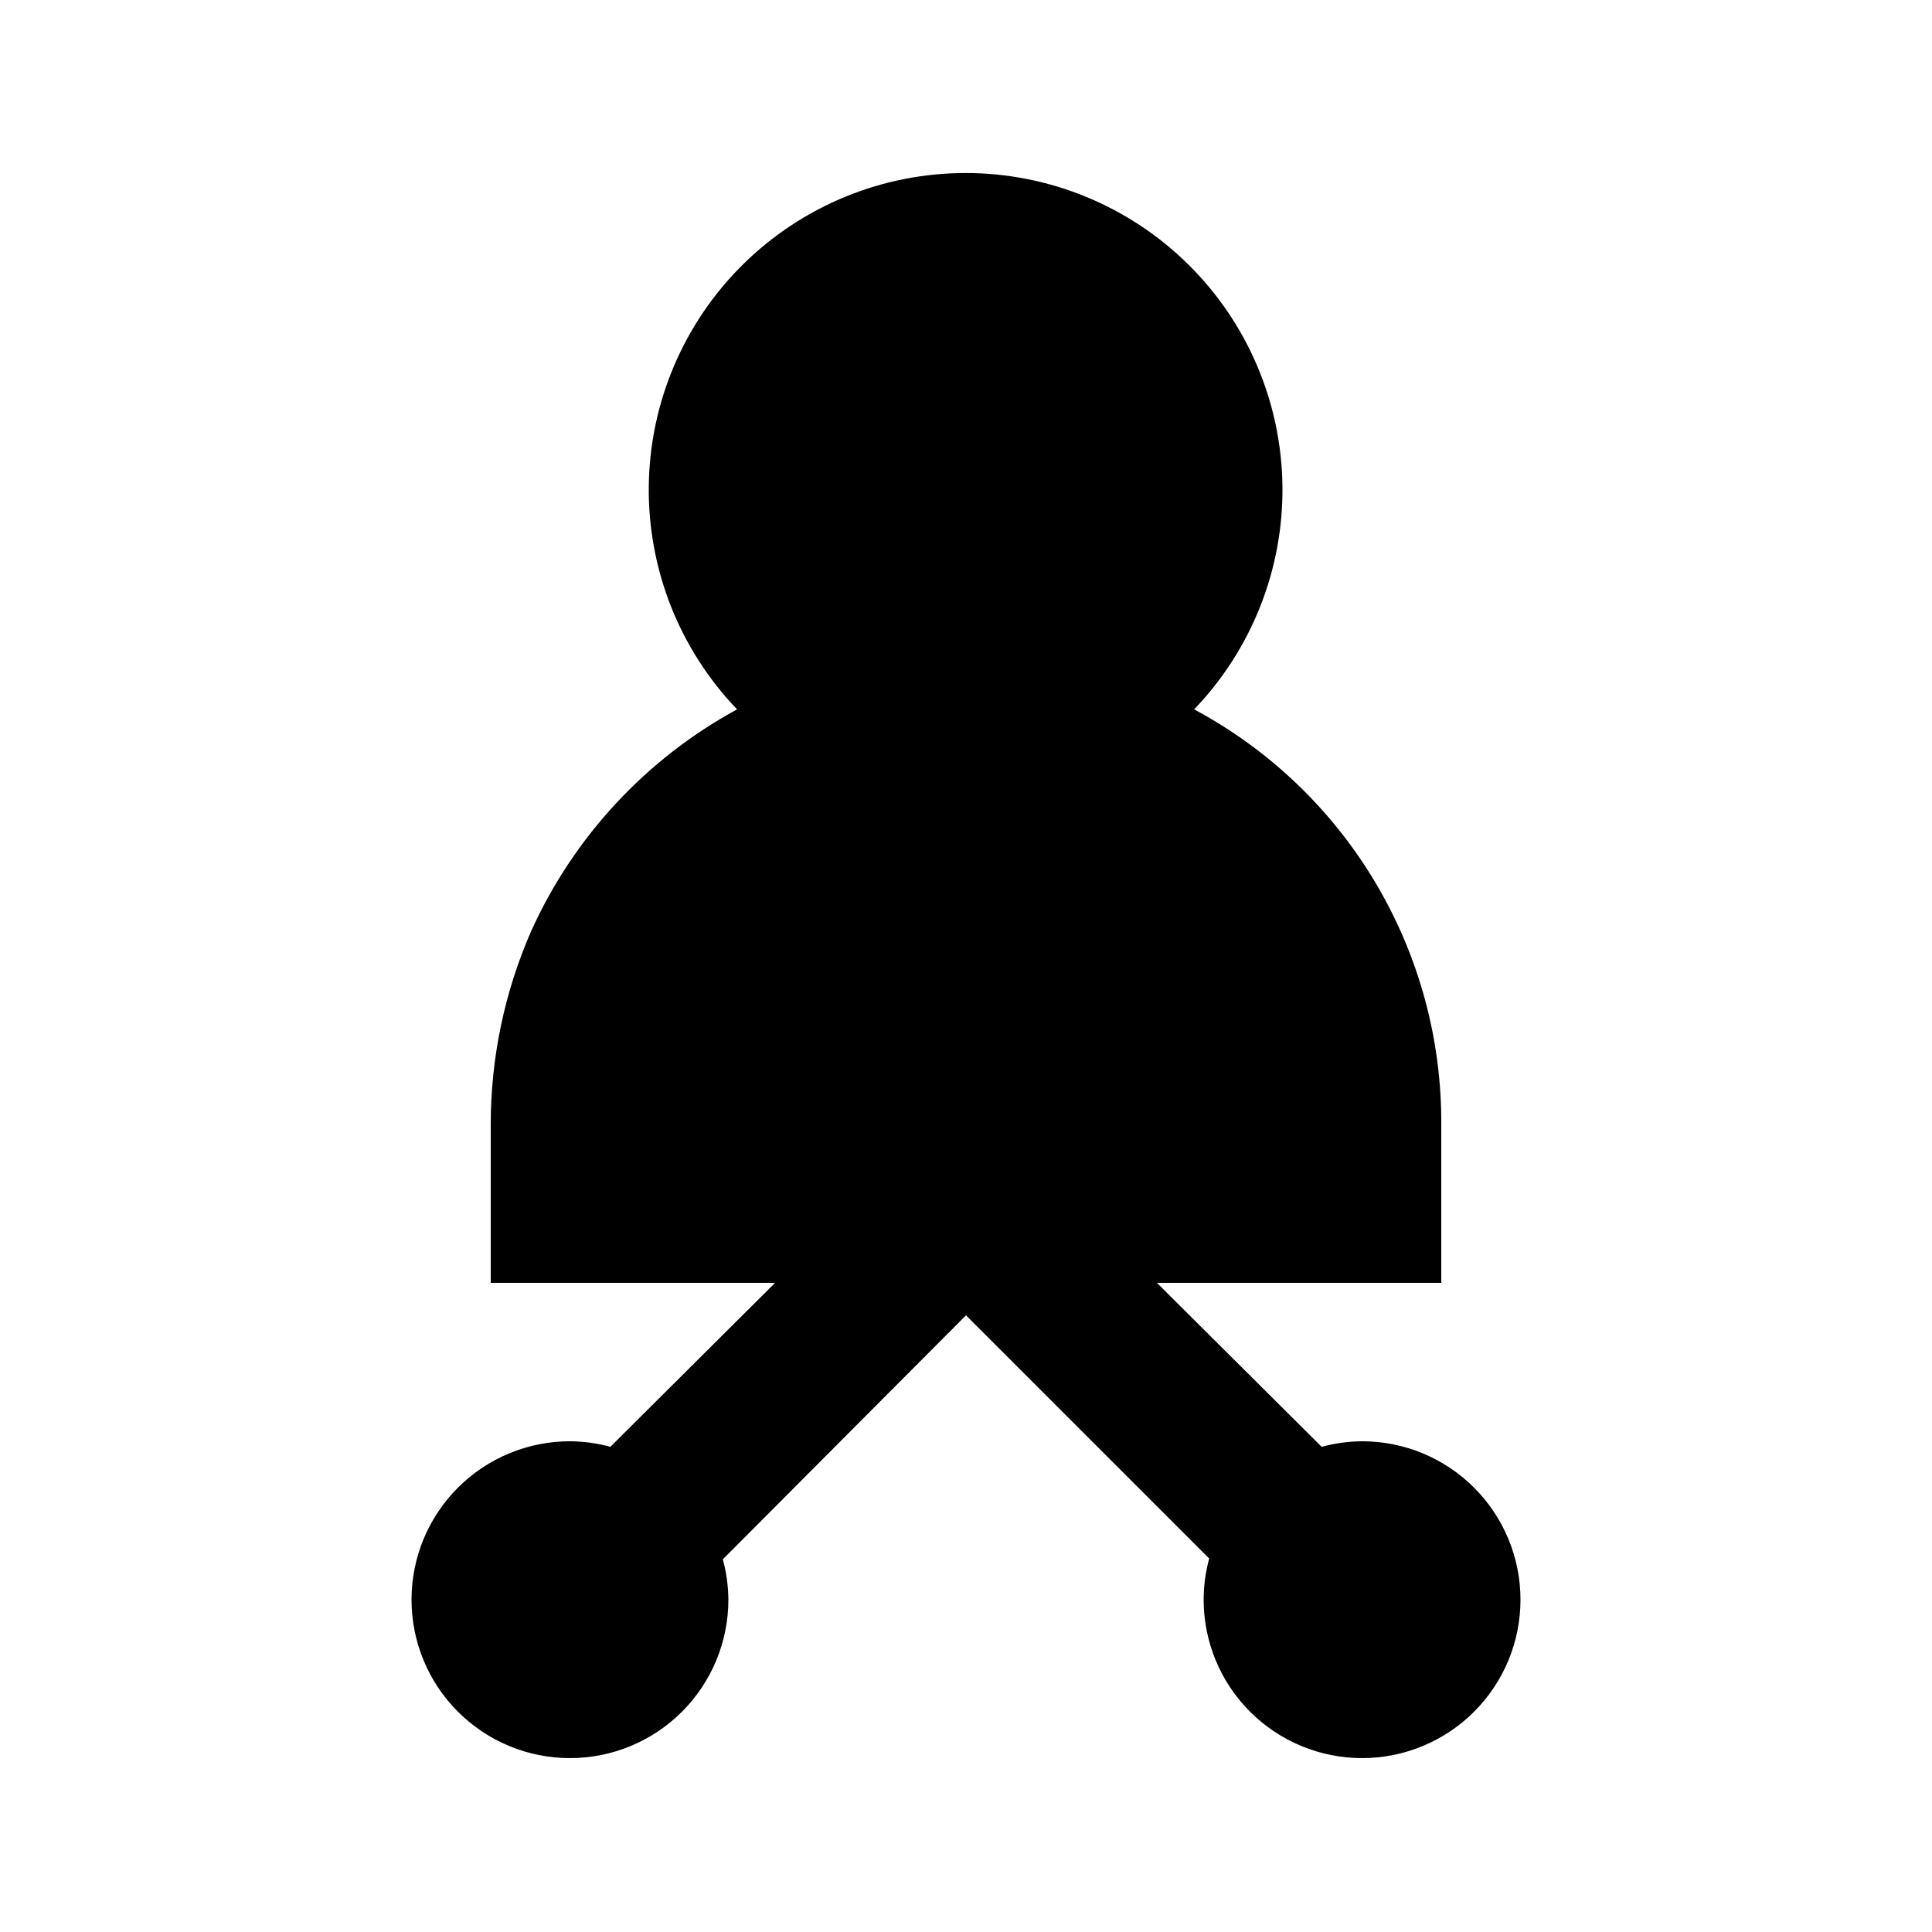
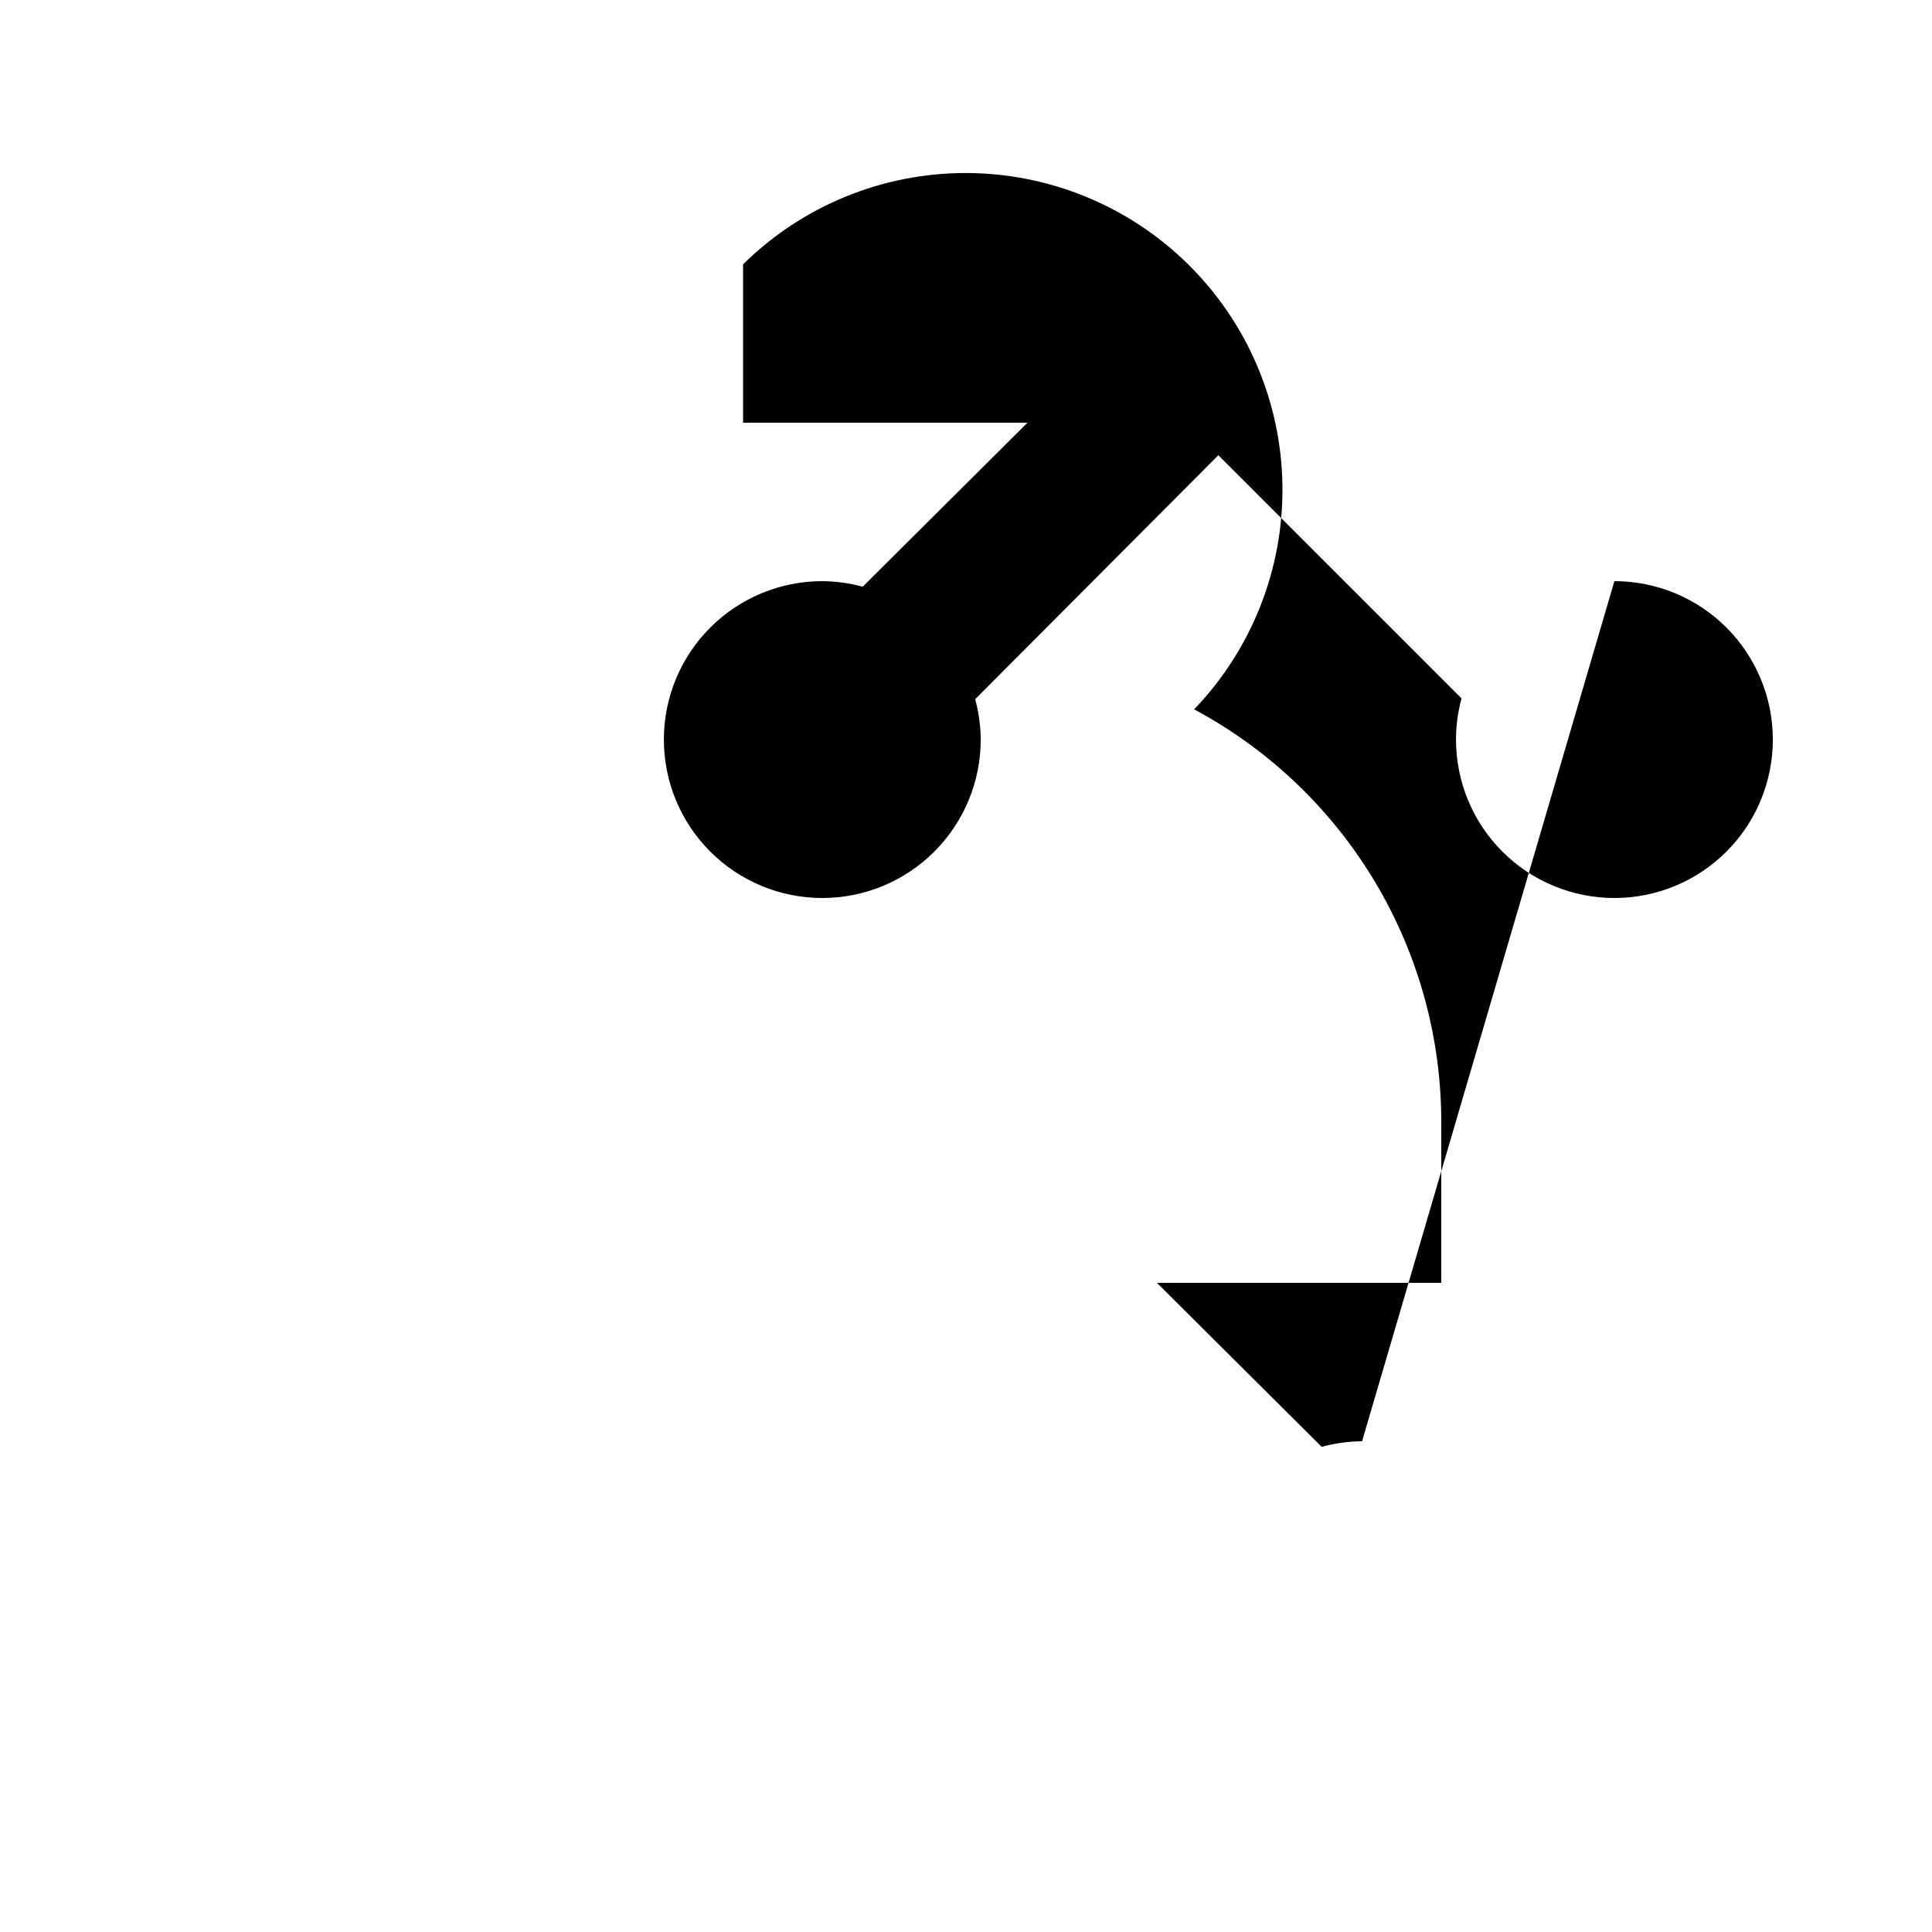
<svg xmlns="http://www.w3.org/2000/svg" fill="#000000" width="800px" height="800px" version="1.1" viewBox="144 144 512 512">
-   <path d="m504.96 525.95c-3.617 0.027-7.215 0.523-10.703 1.473l-43.664-43.457h75.359v-41.98c0.117-22.559-5.922-44.719-17.461-64.102-11.543-19.383-28.148-35.25-48.031-45.898 15.289-15.922 23.695-37.223 23.398-59.293-0.297-22.074-9.273-43.141-24.988-58.645-15.715-15.5-36.898-24.195-58.973-24.195s-43.262 8.695-58.973 24.195c-15.715 15.504-24.691 36.57-24.988 58.645-0.297 22.07 8.109 43.371 23.398 59.293-24.113 13.121-43.277 33.762-54.578 58.777-7.062 16.152-10.707 33.594-10.707 51.223v41.984l75.359-0.004-43.66 43.457c-3.492-0.949-7.09-1.445-10.707-1.473-11.137 0-21.816 4.426-29.688 12.297-7.875 7.875-12.297 18.555-12.297 29.688 0 11.137 4.422 21.816 12.297 29.688 7.871 7.875 18.551 12.297 29.688 12.297 11.133 0 21.812-4.422 29.688-12.297 7.871-7.871 12.297-18.551 12.297-29.688-0.027-3.617-0.523-7.215-1.469-10.703l64.445-64.656 64.445 64.445c-0.969 3.559-1.461 7.227-1.469 10.914 0 11.137 4.422 21.816 12.297 29.688 7.871 7.875 18.551 12.297 29.684 12.297 11.137 0 21.816-4.422 29.688-12.297 7.875-7.871 12.297-18.551 12.297-29.688 0-11.133-4.422-21.812-12.297-29.688-7.871-7.871-18.551-12.297-29.688-12.297z" />
+   <path d="m504.96 525.95c-3.617 0.027-7.215 0.523-10.703 1.473l-43.664-43.457h75.359v-41.98c0.117-22.559-5.922-44.719-17.461-64.102-11.543-19.383-28.148-35.25-48.031-45.898 15.289-15.922 23.695-37.223 23.398-59.293-0.297-22.074-9.273-43.141-24.988-58.645-15.715-15.5-36.898-24.195-58.973-24.195s-43.262 8.695-58.973 24.195v41.984l75.359-0.004-43.66 43.457c-3.492-0.949-7.09-1.445-10.707-1.473-11.137 0-21.816 4.426-29.688 12.297-7.875 7.875-12.297 18.555-12.297 29.688 0 11.137 4.422 21.816 12.297 29.688 7.871 7.875 18.551 12.297 29.688 12.297 11.133 0 21.812-4.422 29.688-12.297 7.871-7.871 12.297-18.551 12.297-29.688-0.027-3.617-0.523-7.215-1.469-10.703l64.445-64.656 64.445 64.445c-0.969 3.559-1.461 7.227-1.469 10.914 0 11.137 4.422 21.816 12.297 29.688 7.871 7.875 18.551 12.297 29.684 12.297 11.137 0 21.816-4.422 29.688-12.297 7.875-7.871 12.297-18.551 12.297-29.688 0-11.133-4.422-21.812-12.297-29.688-7.871-7.871-18.551-12.297-29.688-12.297z" />
</svg>